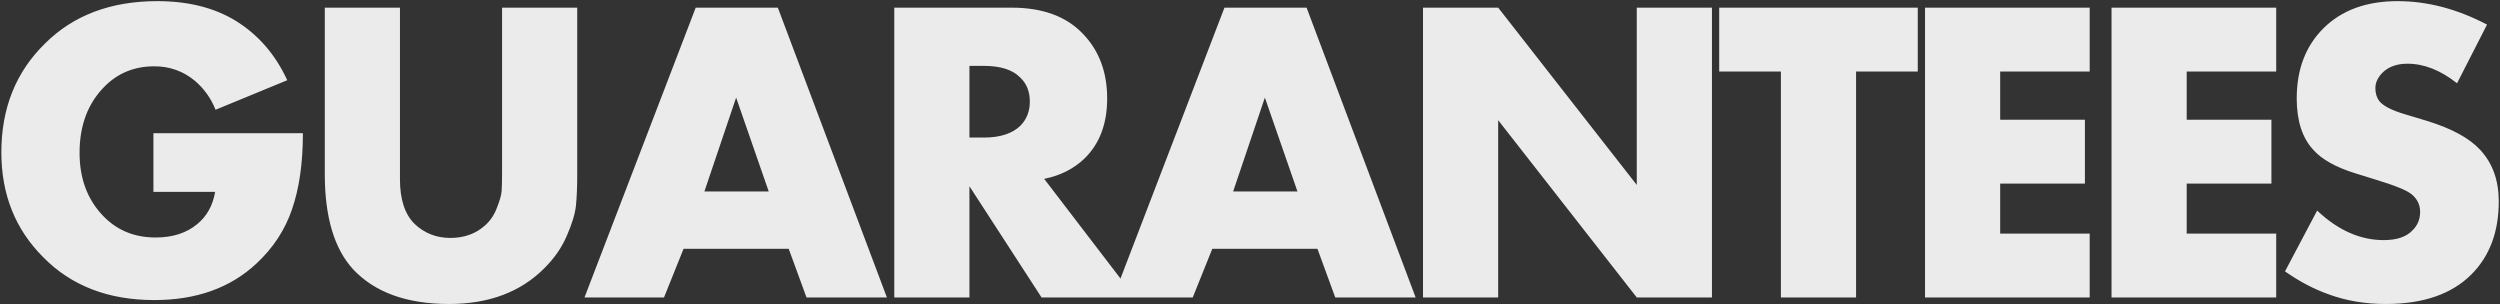
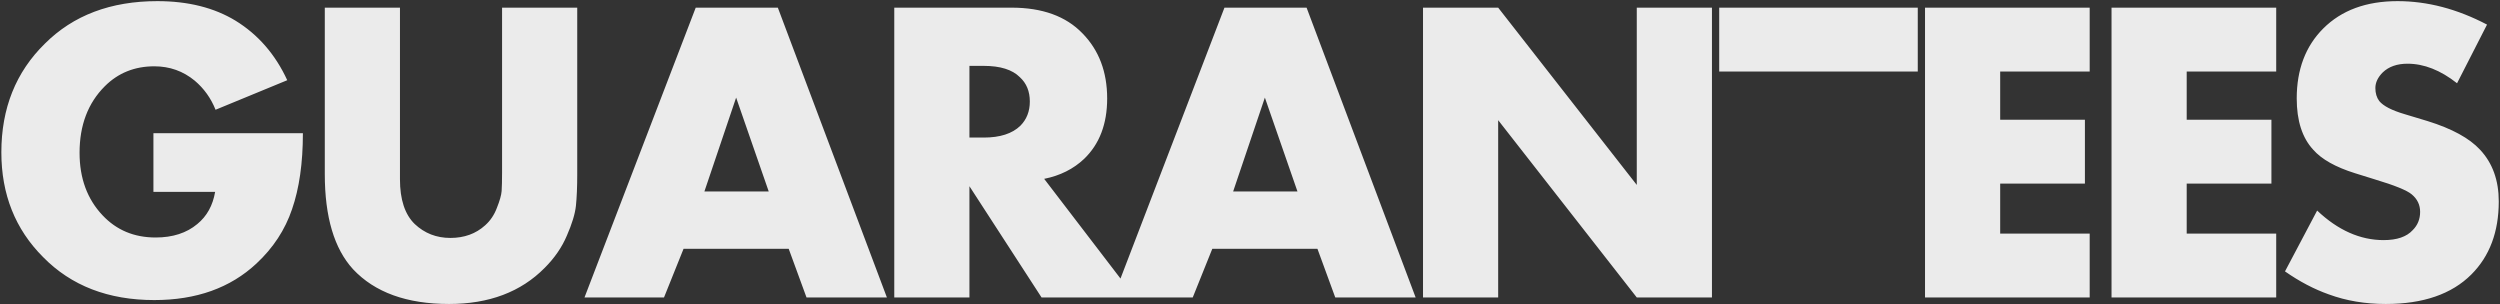
<svg xmlns="http://www.w3.org/2000/svg" width="1496" height="182" viewBox="0 0 1496 182" fill="none">
  <rect x="0" y="0" width="1496" height="182" fill="#333333" stroke="none" />
-   <path d="M91.81 114.82V79.72H181.25C181.25 97.573 179.083 112.74 174.75 125.22C170.59 137.527 163.483 148.36 153.43 157.72C137.83 172.28 117.463 179.56 92.33 179.56C64.77 179.56 42.583 170.98 25.77 153.82C9.13 137.18 0.81 116.293 0.81 91.16C0.81 64.813 9.476 43.147 26.81 26.16C43.796 9.173 66.243 0.68 94.15 0.68C112.523 0.68 128.123 4.58 140.95 12.38C154.47 20.7 164.783 32.573 171.89 48L128.99 65.68C126.216 58.747 122.056 52.94 116.51 48.26C109.576 42.54 101.516 39.68 92.33 39.68C80.543 39.68 70.663 43.667 62.69 51.64C52.636 61.693 47.61 74.953 47.61 91.42C47.61 106.673 52.203 119.153 61.39 128.86C69.71 137.7 80.283 142.12 93.11 142.12C103.336 142.12 111.656 139.433 118.07 134.06C123.79 129.38 127.343 122.967 128.73 114.82H91.81ZM194.357 4.58H239.337V107.28C239.337 119.413 242.284 128.34 248.177 134.06C254.071 139.607 261.177 142.38 269.497 142.38C277.817 142.38 284.751 139.867 290.297 134.84C293.417 132.067 295.757 128.6 297.317 124.44C299.051 120.107 300.004 116.727 300.177 114.3C300.351 111.7 300.437 108.06 300.437 103.38V4.58H345.417V104.16C345.417 111.787 345.157 118.113 344.637 123.14C344.117 127.993 342.297 133.973 339.177 141.08C336.231 148.013 331.811 154.427 325.917 160.32C311.704 174.707 292.637 181.9 268.717 181.9C243.411 181.9 224.257 174.967 211.257 161.1C199.991 148.793 194.357 129.813 194.357 104.16V4.58ZM482.62 178L471.96 148.88H409.04L397.34 178H349.76L416.32 4.58H465.46L530.72 178H482.62ZM421.52 114.56H460L440.5 58.4L421.52 114.56ZM535.13 4.58H605.33C623.703 4.58 637.83 9.693 647.71 19.92C657.59 29.973 662.53 42.973 662.53 58.92C662.53 74.173 657.937 86.22 648.75 95.06C642.337 101.127 634.363 105.113 624.83 107.02L679.17 178H623.27L580.11 111.44V178H535.13V4.58ZM580.11 39.42V82.32H588.69C598.397 82.32 605.677 79.98 610.53 75.3C614.343 71.487 616.25 66.633 616.25 60.74C616.25 54.673 614.257 49.82 610.27 46.18C605.763 41.673 598.57 39.42 588.69 39.42H580.11ZM799.018 178L788.358 148.88H725.438L713.738 178H666.158L732.718 4.58H781.858L847.118 178H799.018ZM737.918 114.56H776.398L756.898 58.4L737.918 114.56ZM896.508 178H851.528V4.58H896.508L979.448 110.66V4.58H1024.43V178H979.448L896.508 71.92V178ZM1147.59 42.8H1110.67V178H1065.69V42.8H1028.77V4.58H1147.59V42.8ZM1250.47 4.58V42.8H1196.91V71.66H1247.61V109.88H1196.91V139.78H1250.47V178H1151.93V4.58H1250.47ZM1362.08 4.58V42.8H1308.52V71.66H1359.22V109.88H1308.52V139.78H1362.08V178H1263.54V4.58H1362.08ZM1367.34 162.4L1386.58 126C1399.06 137.787 1412.32 143.68 1426.36 143.68C1434.34 143.68 1440.14 141.687 1443.78 137.7C1446.73 134.753 1448.2 131.113 1448.2 126.78C1448.2 122.62 1446.56 119.153 1443.26 116.38C1440.49 113.953 1433.04 110.92 1420.9 107.28L1409.2 103.64C1397.59 100 1389.27 95.32 1384.24 89.6C1377.66 82.493 1374.36 72.267 1374.36 58.92C1374.36 41.587 1379.65 27.633 1390.22 17.06C1401.14 6.14 1415.96 0.68 1434.68 0.68C1452.54 0.68 1470.39 5.36 1488.24 14.72L1470.3 49.82C1460.42 42.02 1450.54 38.12 1440.66 38.12C1434.42 38.12 1429.48 39.853 1425.84 43.32C1422.9 46.267 1421.42 49.387 1421.42 52.68C1421.42 55.8 1422.2 58.4 1423.76 60.48C1426.19 63.427 1431.22 66.027 1438.84 68.28L1452.62 72.44C1467.18 76.947 1477.67 82.667 1484.08 89.6C1491.54 97.573 1495.26 107.887 1495.26 120.54C1495.26 138.74 1489.8 153.3 1478.88 164.22C1467.1 176.007 1450.02 181.9 1427.66 181.9C1415.36 181.9 1404 179.993 1393.6 176.18C1384.76 173.06 1376.01 168.467 1367.34 162.4Z" fill="#EBEBEB" />
+   <path d="M91.81 114.82V79.72H181.25C181.25 97.573 179.083 112.74 174.75 125.22C170.59 137.527 163.483 148.36 153.43 157.72C137.83 172.28 117.463 179.56 92.33 179.56C64.77 179.56 42.583 170.98 25.77 153.82C9.13 137.18 0.81 116.293 0.81 91.16C0.81 64.813 9.476 43.147 26.81 26.16C43.796 9.173 66.243 0.68 94.15 0.68C112.523 0.68 128.123 4.58 140.95 12.38C154.47 20.7 164.783 32.573 171.89 48L128.99 65.68C126.216 58.747 122.056 52.94 116.51 48.26C109.576 42.54 101.516 39.68 92.33 39.68C80.543 39.68 70.663 43.667 62.69 51.64C52.636 61.693 47.61 74.953 47.61 91.42C47.61 106.673 52.203 119.153 61.39 128.86C69.71 137.7 80.283 142.12 93.11 142.12C103.336 142.12 111.656 139.433 118.07 134.06C123.79 129.38 127.343 122.967 128.73 114.82H91.81ZM194.357 4.58H239.337V107.28C239.337 119.413 242.284 128.34 248.177 134.06C254.071 139.607 261.177 142.38 269.497 142.38C277.817 142.38 284.751 139.867 290.297 134.84C293.417 132.067 295.757 128.6 297.317 124.44C299.051 120.107 300.004 116.727 300.177 114.3C300.351 111.7 300.437 108.06 300.437 103.38V4.58H345.417V104.16C345.417 111.787 345.157 118.113 344.637 123.14C344.117 127.993 342.297 133.973 339.177 141.08C336.231 148.013 331.811 154.427 325.917 160.32C311.704 174.707 292.637 181.9 268.717 181.9C243.411 181.9 224.257 174.967 211.257 161.1C199.991 148.793 194.357 129.813 194.357 104.16V4.58ZM482.62 178L471.96 148.88H409.04L397.34 178H349.76L416.32 4.58H465.46L530.72 178H482.62ZM421.52 114.56H460L440.5 58.4L421.52 114.56ZM535.13 4.58H605.33C623.703 4.58 637.83 9.693 647.71 19.92C657.59 29.973 662.53 42.973 662.53 58.92C662.53 74.173 657.937 86.22 648.75 95.06C642.337 101.127 634.363 105.113 624.83 107.02L679.17 178H623.27L580.11 111.44V178H535.13V4.58ZM580.11 39.42V82.32H588.69C598.397 82.32 605.677 79.98 610.53 75.3C614.343 71.487 616.25 66.633 616.25 60.74C616.25 54.673 614.257 49.82 610.27 46.18C605.763 41.673 598.57 39.42 588.69 39.42H580.11ZM799.018 178L788.358 148.88H725.438L713.738 178H666.158L732.718 4.58H781.858L847.118 178H799.018ZM737.918 114.56H776.398L756.898 58.4L737.918 114.56ZM896.508 178H851.528V4.58H896.508L979.448 110.66V4.58H1024.43V178H979.448L896.508 71.92V178ZM1147.59 42.8H1110.67V178V42.8H1028.77V4.58H1147.59V42.8ZM1250.47 4.58V42.8H1196.91V71.66H1247.61V109.88H1196.91V139.78H1250.47V178H1151.93V4.58H1250.47ZM1362.08 4.58V42.8H1308.52V71.66H1359.22V109.88H1308.52V139.78H1362.08V178H1263.54V4.58H1362.08ZM1367.34 162.4L1386.58 126C1399.06 137.787 1412.32 143.68 1426.36 143.68C1434.34 143.68 1440.14 141.687 1443.78 137.7C1446.73 134.753 1448.2 131.113 1448.2 126.78C1448.2 122.62 1446.56 119.153 1443.26 116.38C1440.49 113.953 1433.04 110.92 1420.9 107.28L1409.2 103.64C1397.59 100 1389.27 95.32 1384.24 89.6C1377.66 82.493 1374.36 72.267 1374.36 58.92C1374.36 41.587 1379.65 27.633 1390.22 17.06C1401.14 6.14 1415.96 0.68 1434.68 0.68C1452.54 0.68 1470.39 5.36 1488.24 14.72L1470.3 49.82C1460.42 42.02 1450.54 38.12 1440.66 38.12C1434.42 38.12 1429.48 39.853 1425.84 43.32C1422.9 46.267 1421.42 49.387 1421.42 52.68C1421.42 55.8 1422.2 58.4 1423.76 60.48C1426.19 63.427 1431.22 66.027 1438.84 68.28L1452.62 72.44C1467.18 76.947 1477.67 82.667 1484.08 89.6C1491.54 97.573 1495.26 107.887 1495.26 120.54C1495.26 138.74 1489.8 153.3 1478.88 164.22C1467.1 176.007 1450.02 181.9 1427.66 181.9C1415.36 181.9 1404 179.993 1393.6 176.18C1384.76 173.06 1376.01 168.467 1367.34 162.4Z" fill="#EBEBEB" />
</svg>